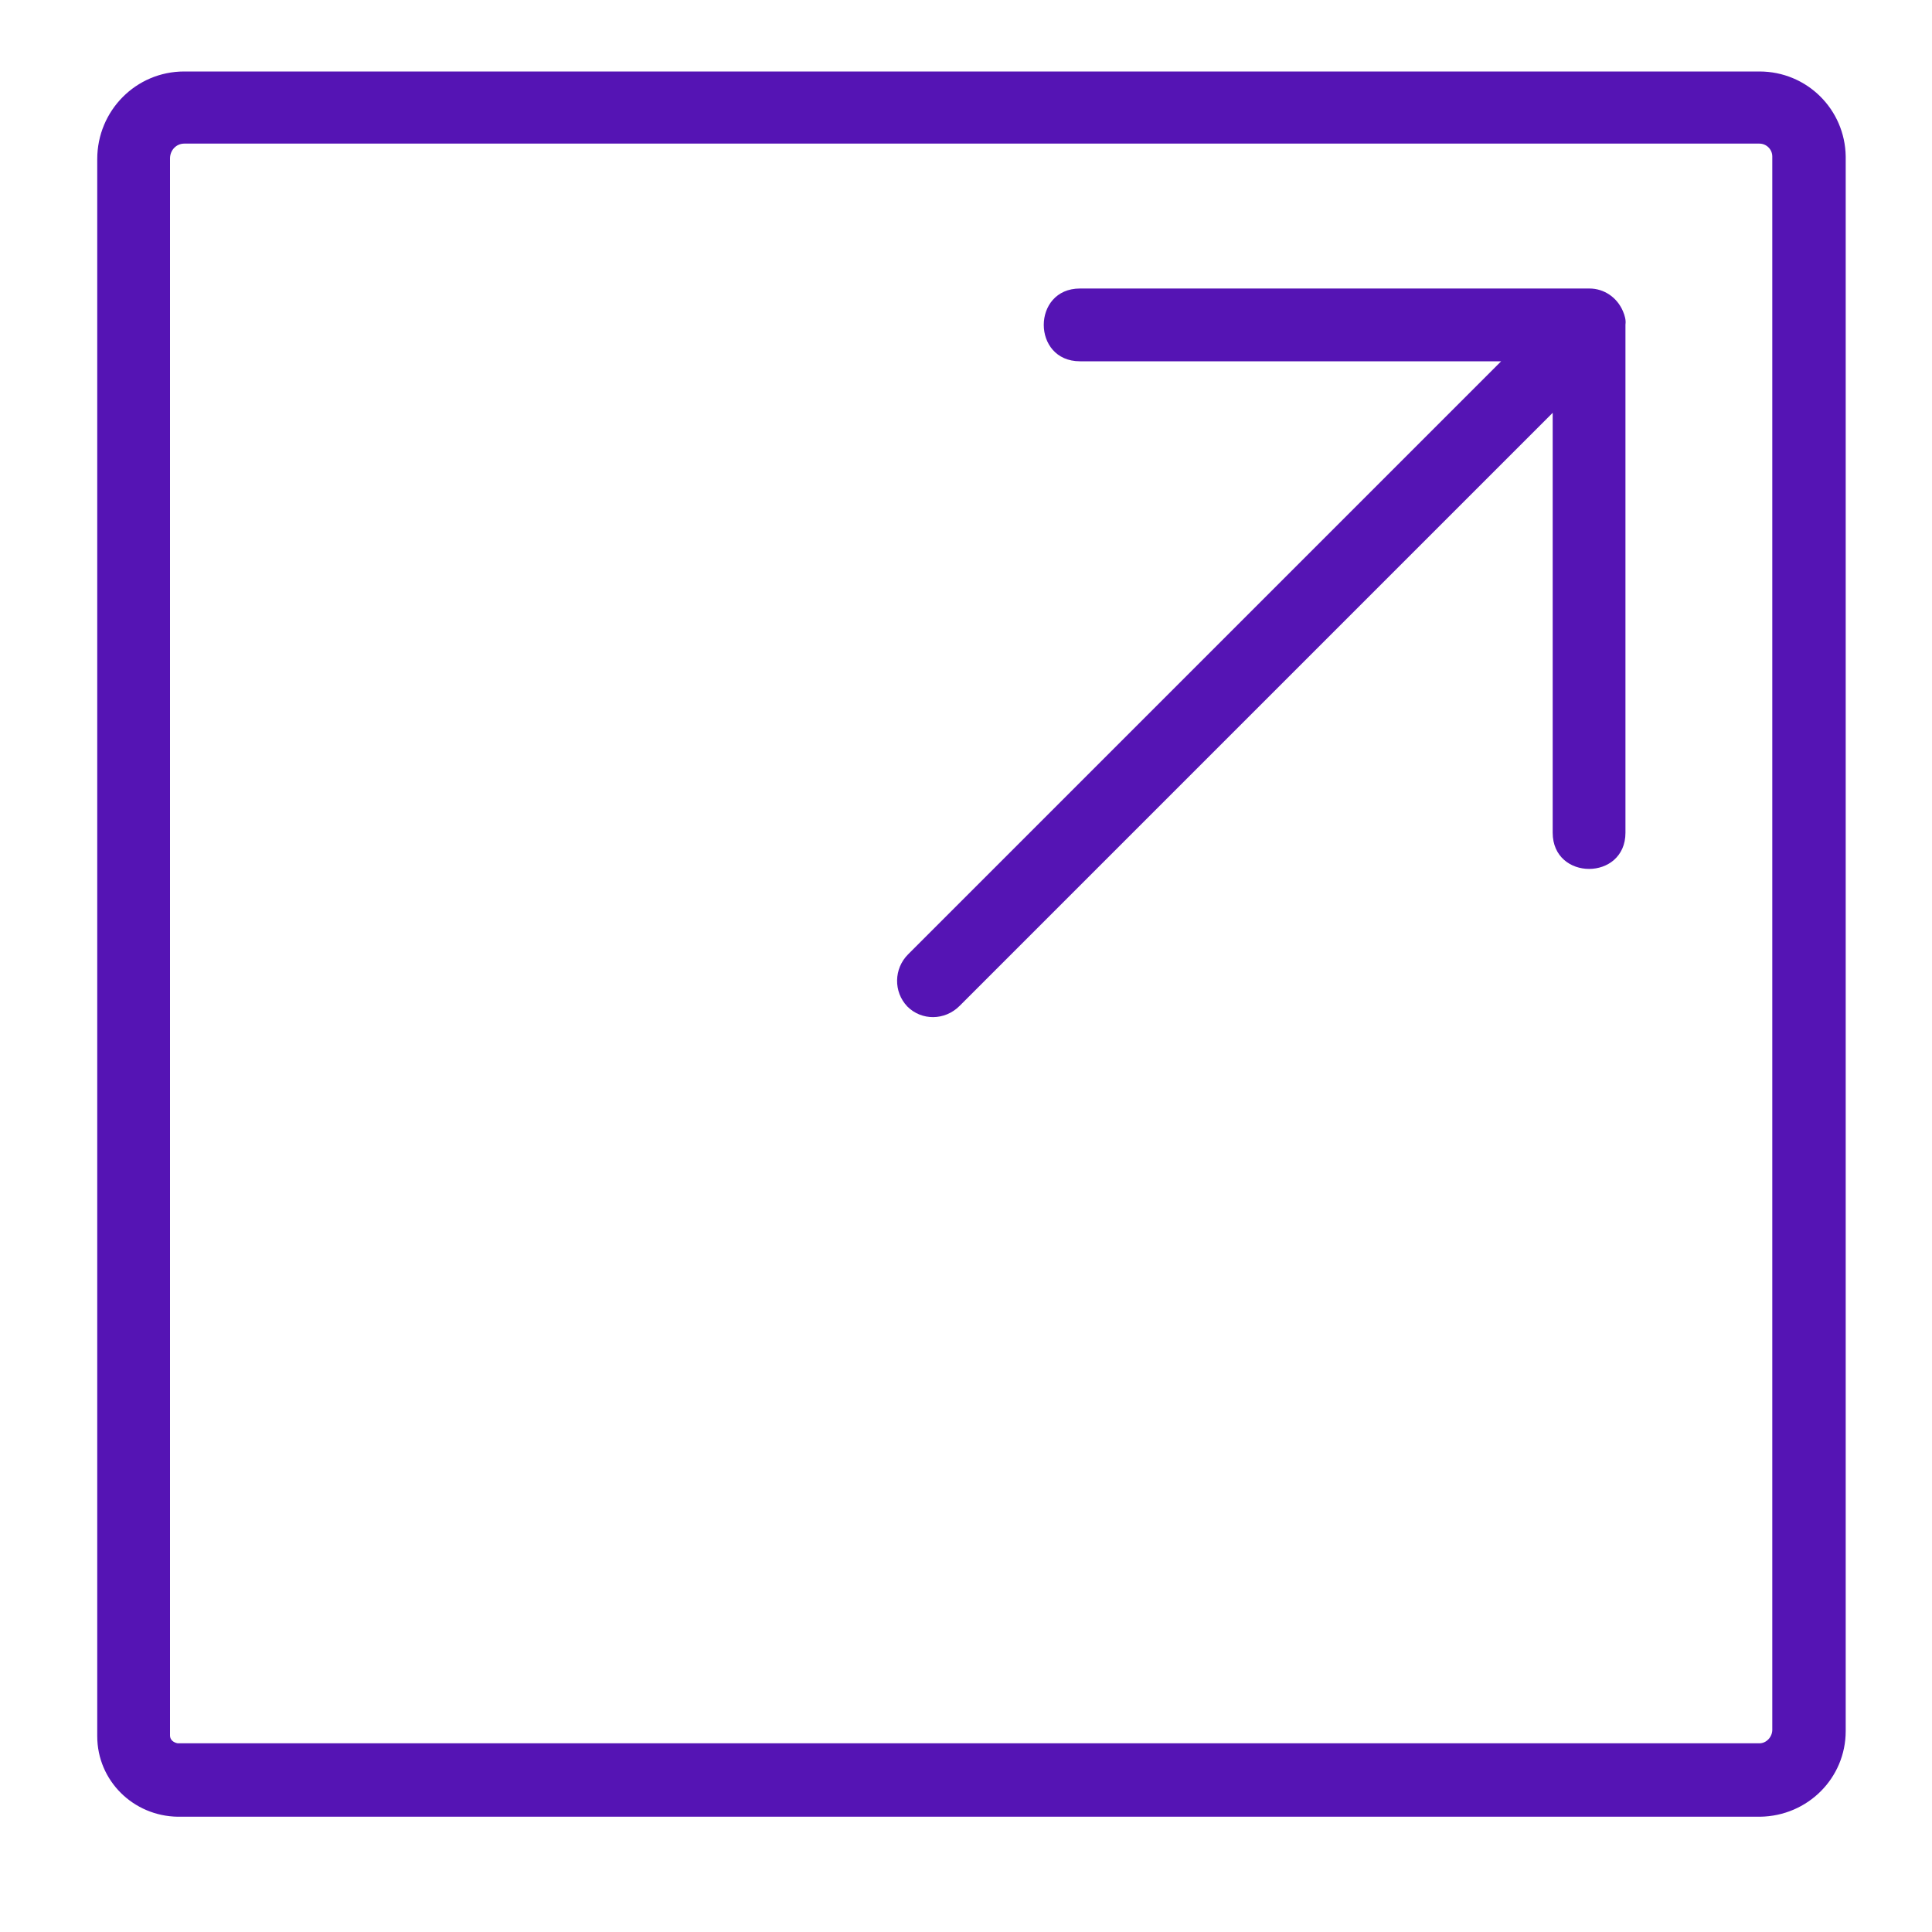
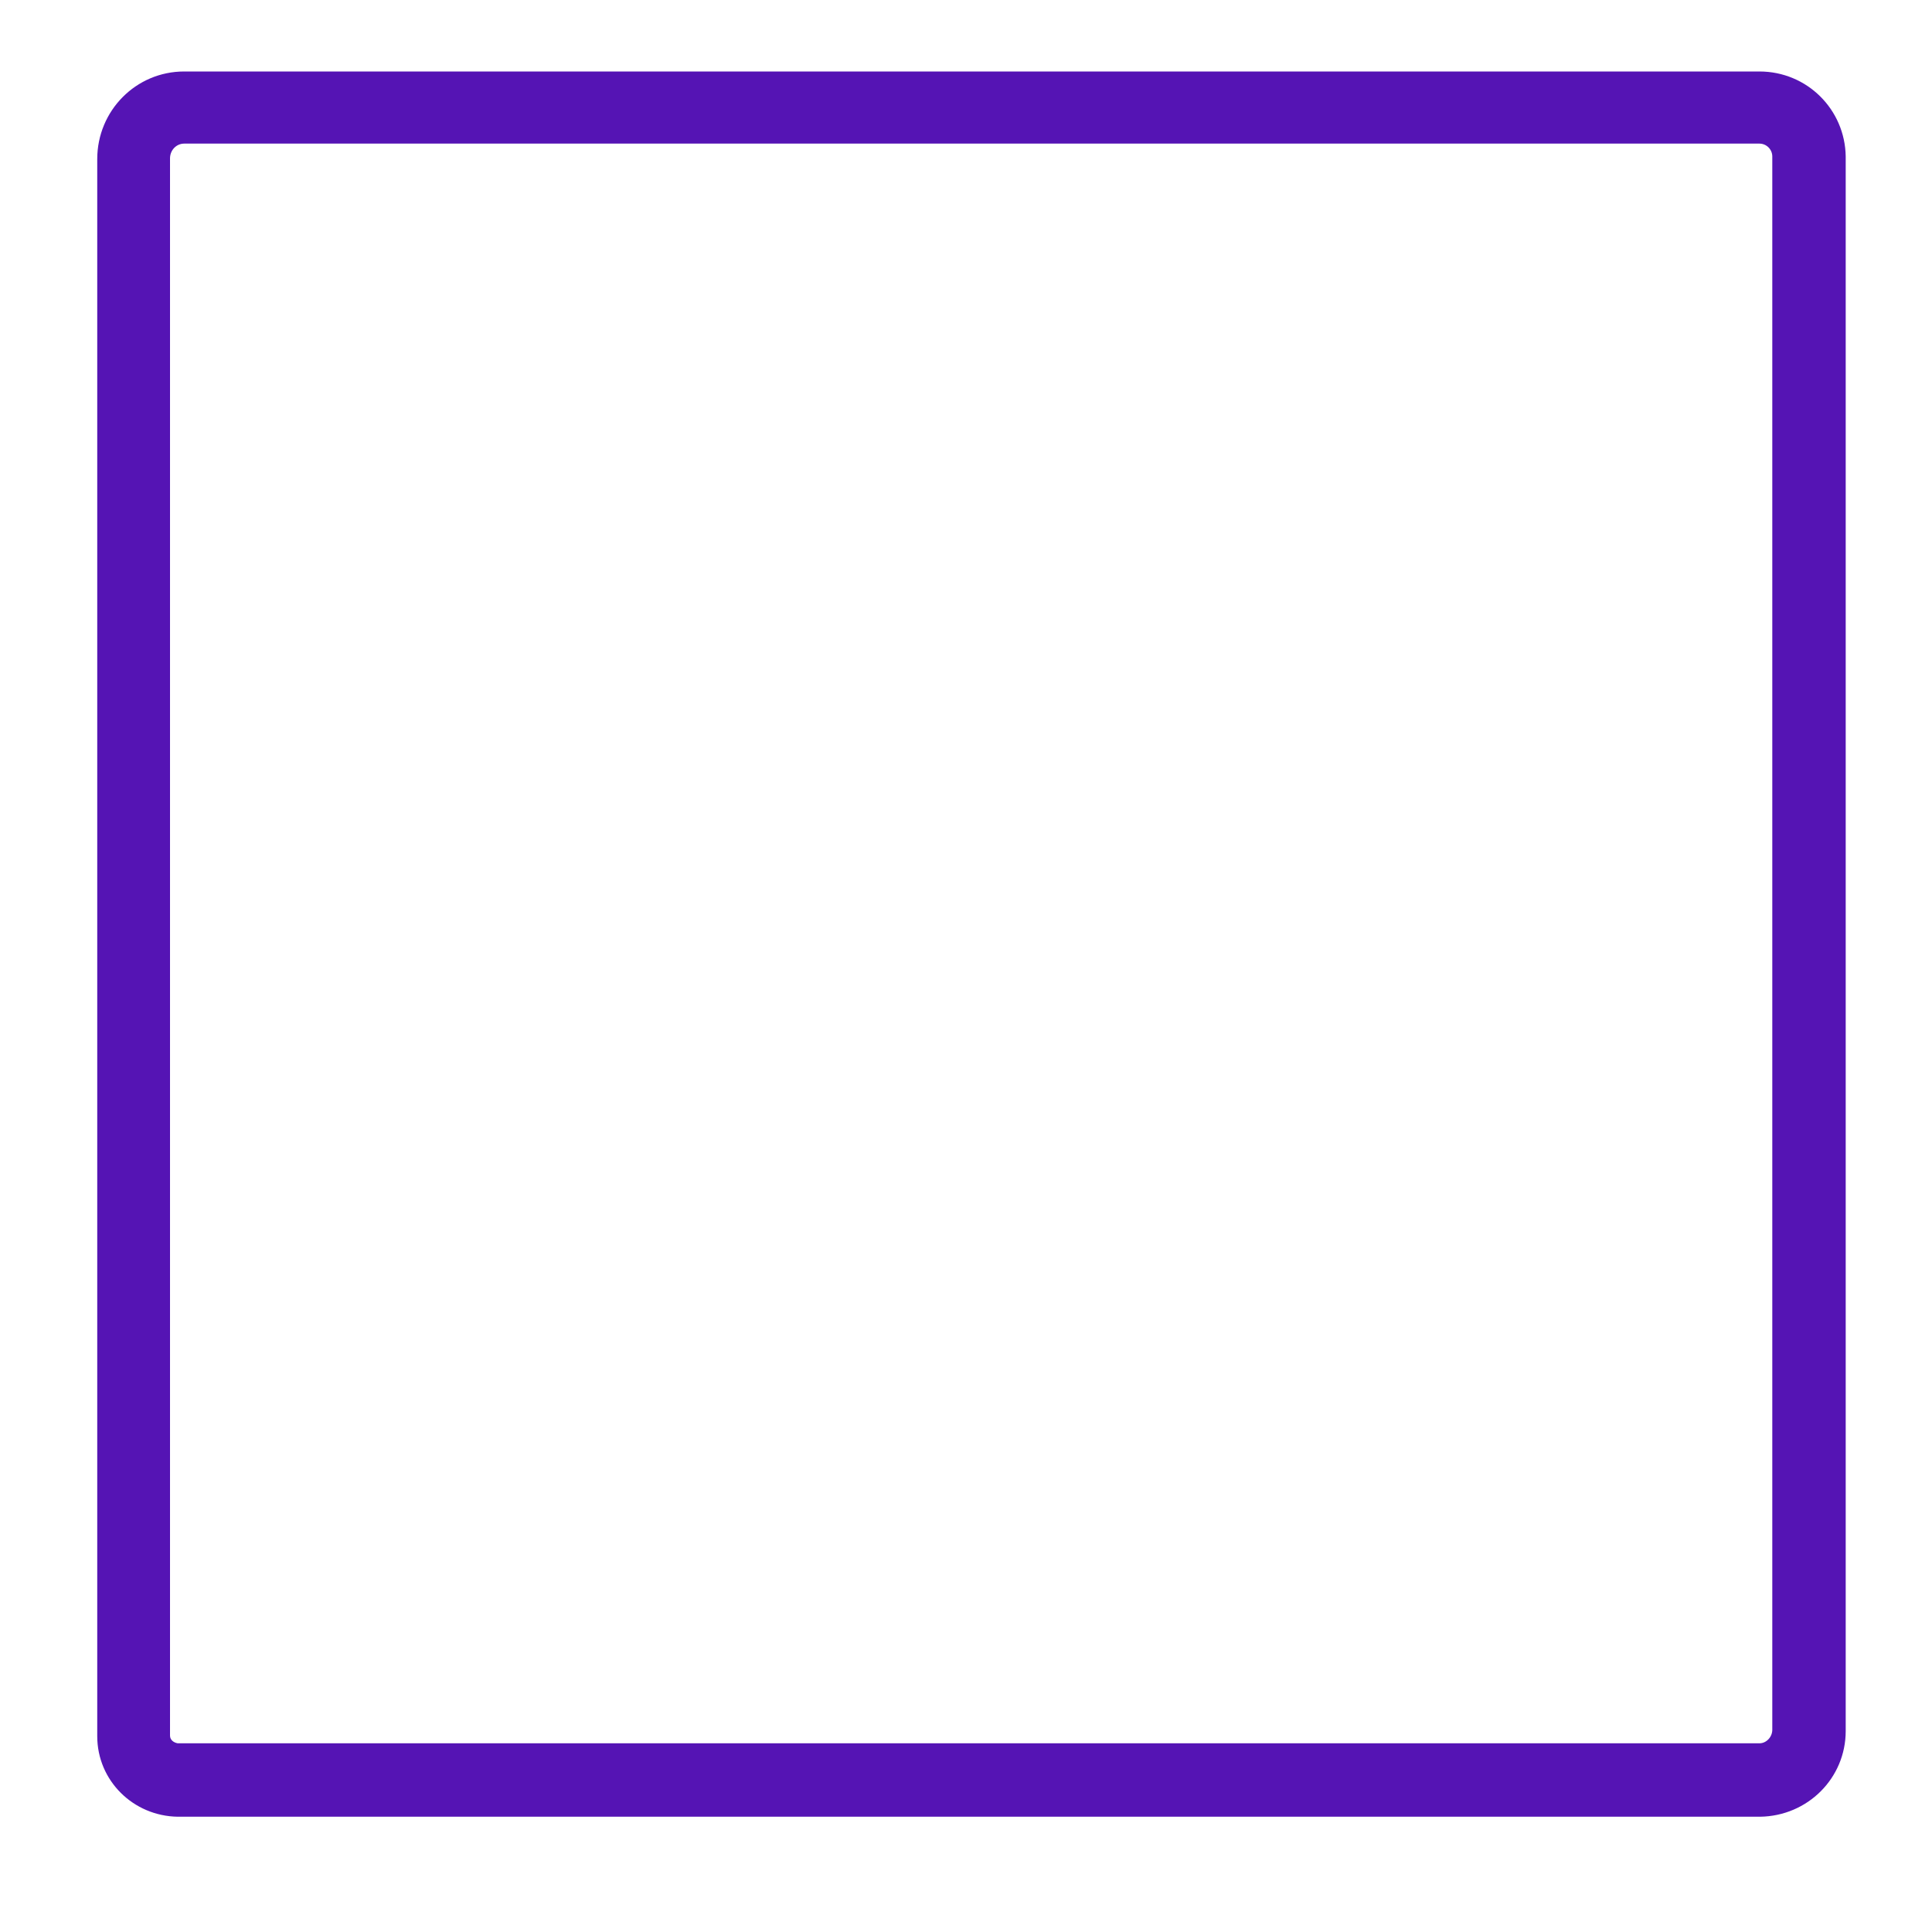
<svg xmlns="http://www.w3.org/2000/svg" version="1.1" id="Layer_1" x="0px" y="0px" viewBox="0 0 30 30" style="enable-background:new 0 0 30 30;" xml:space="preserve">
  <style type="text/css">
	.st0{fill:#5514B4;}
	.st1{fill:#ECECEC;}
	.st2{fill:none;}
	.st3{fill:#5800AE;}
	.st4{clip-path:url(#SVGID_8_);}
	.st5{fill:#5514B0;}
	.st6{fill:#FFFFFF;}
	.st7{clip-path:url(#SVGID_10_);}
	.st8{fill:url(#SVGID_13_);}
	.st9{fill:#E7E7E7;}
	.st10{fill:url(#SVGID_22_);}
	.st11{opacity:0.3;}
	.st12{fill:none;stroke:#FFFFFF;stroke-width:2;stroke-miterlimit:10;}
	.st13{clip-path:url(#SVGID_26_);fill:#5514B4;}
	.st14{clip-path:url(#SVGID_28_);fill:none;stroke:#5514B4;stroke-width:1.224;stroke-linecap:round;stroke-miterlimit:10;}
	.st15{clip-path:url(#SVGID_30_);}
	.st16{clip-path:url(#SVGID_32_);}
	.st17{clip-path:url(#SVGID_36_);}
	.st18{clip-path:url(#SVGID_44_);}
	.st19{clip-path:url(#SVGID_48_);}
	.st20{clip-path:url(#SVGID_52_);}
	.st21{clip-path:url(#SVGID_56_);}
	.st22{clip-path:url(#SVGID_60_);}
	.st23{clip-path:url(#SVGID_64_);}
	.st24{fill:none;stroke:#5514B4;stroke-width:0.97;stroke-linecap:round;stroke-miterlimit:10;}
	.st25{fill:#FFF042;}
	.st26{clip-path:url(#SVGID_68_);fill:#5514B4;}
	.st27{clip-path:url(#SVGID_70_);fill:#5514B4;}
	.st28{clip-path:url(#SVGID_72_);fill:none;stroke:#5514B4;stroke-width:1.224;stroke-linecap:round;stroke-miterlimit:10;}
	.st29{fill:none;stroke:#5514B4;stroke-width:1.128;stroke-linecap:round;stroke-miterlimit:10;}
</style>
  <g>
-     <path class="st0" d="M25.2,4.83c-0.09-0.21-0.29-0.35-0.52-0.35h-7.91c-0.75,0-0.75,1.13,0,1.13h6.54l-9.21,9.21   c-0.22,0.22-0.23,0.58-0.01,0.81c0.22,0.22,0.58,0.22,0.81-0.01l9.21-9.21v6.52c0,0.75,1.13,0.75,1.13,0V5.04   C25.25,4.97,25.23,4.9,25.2,4.83L25.2,4.83z M25.2,4.83" />
    <path class="st0" d="M27.32,2.23c0.11,0,0.2,0.09,0.2,0.2v24.43c0,0.11-0.09,0.21-0.2,0.21H2.76c-0.06-0.01-0.12-0.05-0.12-0.12   V2.46c0-0.13,0.1-0.23,0.22-0.23H27.32 M27.32,1.11H2.86c-0.75,0-1.35,0.61-1.35,1.36v24.49c0,0.69,0.56,1.24,1.25,1.25h24.57   c0.74-0.01,1.33-0.6,1.33-1.33V2.43C28.65,1.7,28.06,1.11,27.32,1.11L27.32,1.11z M27.32,1.11" />
  </g>
</svg>